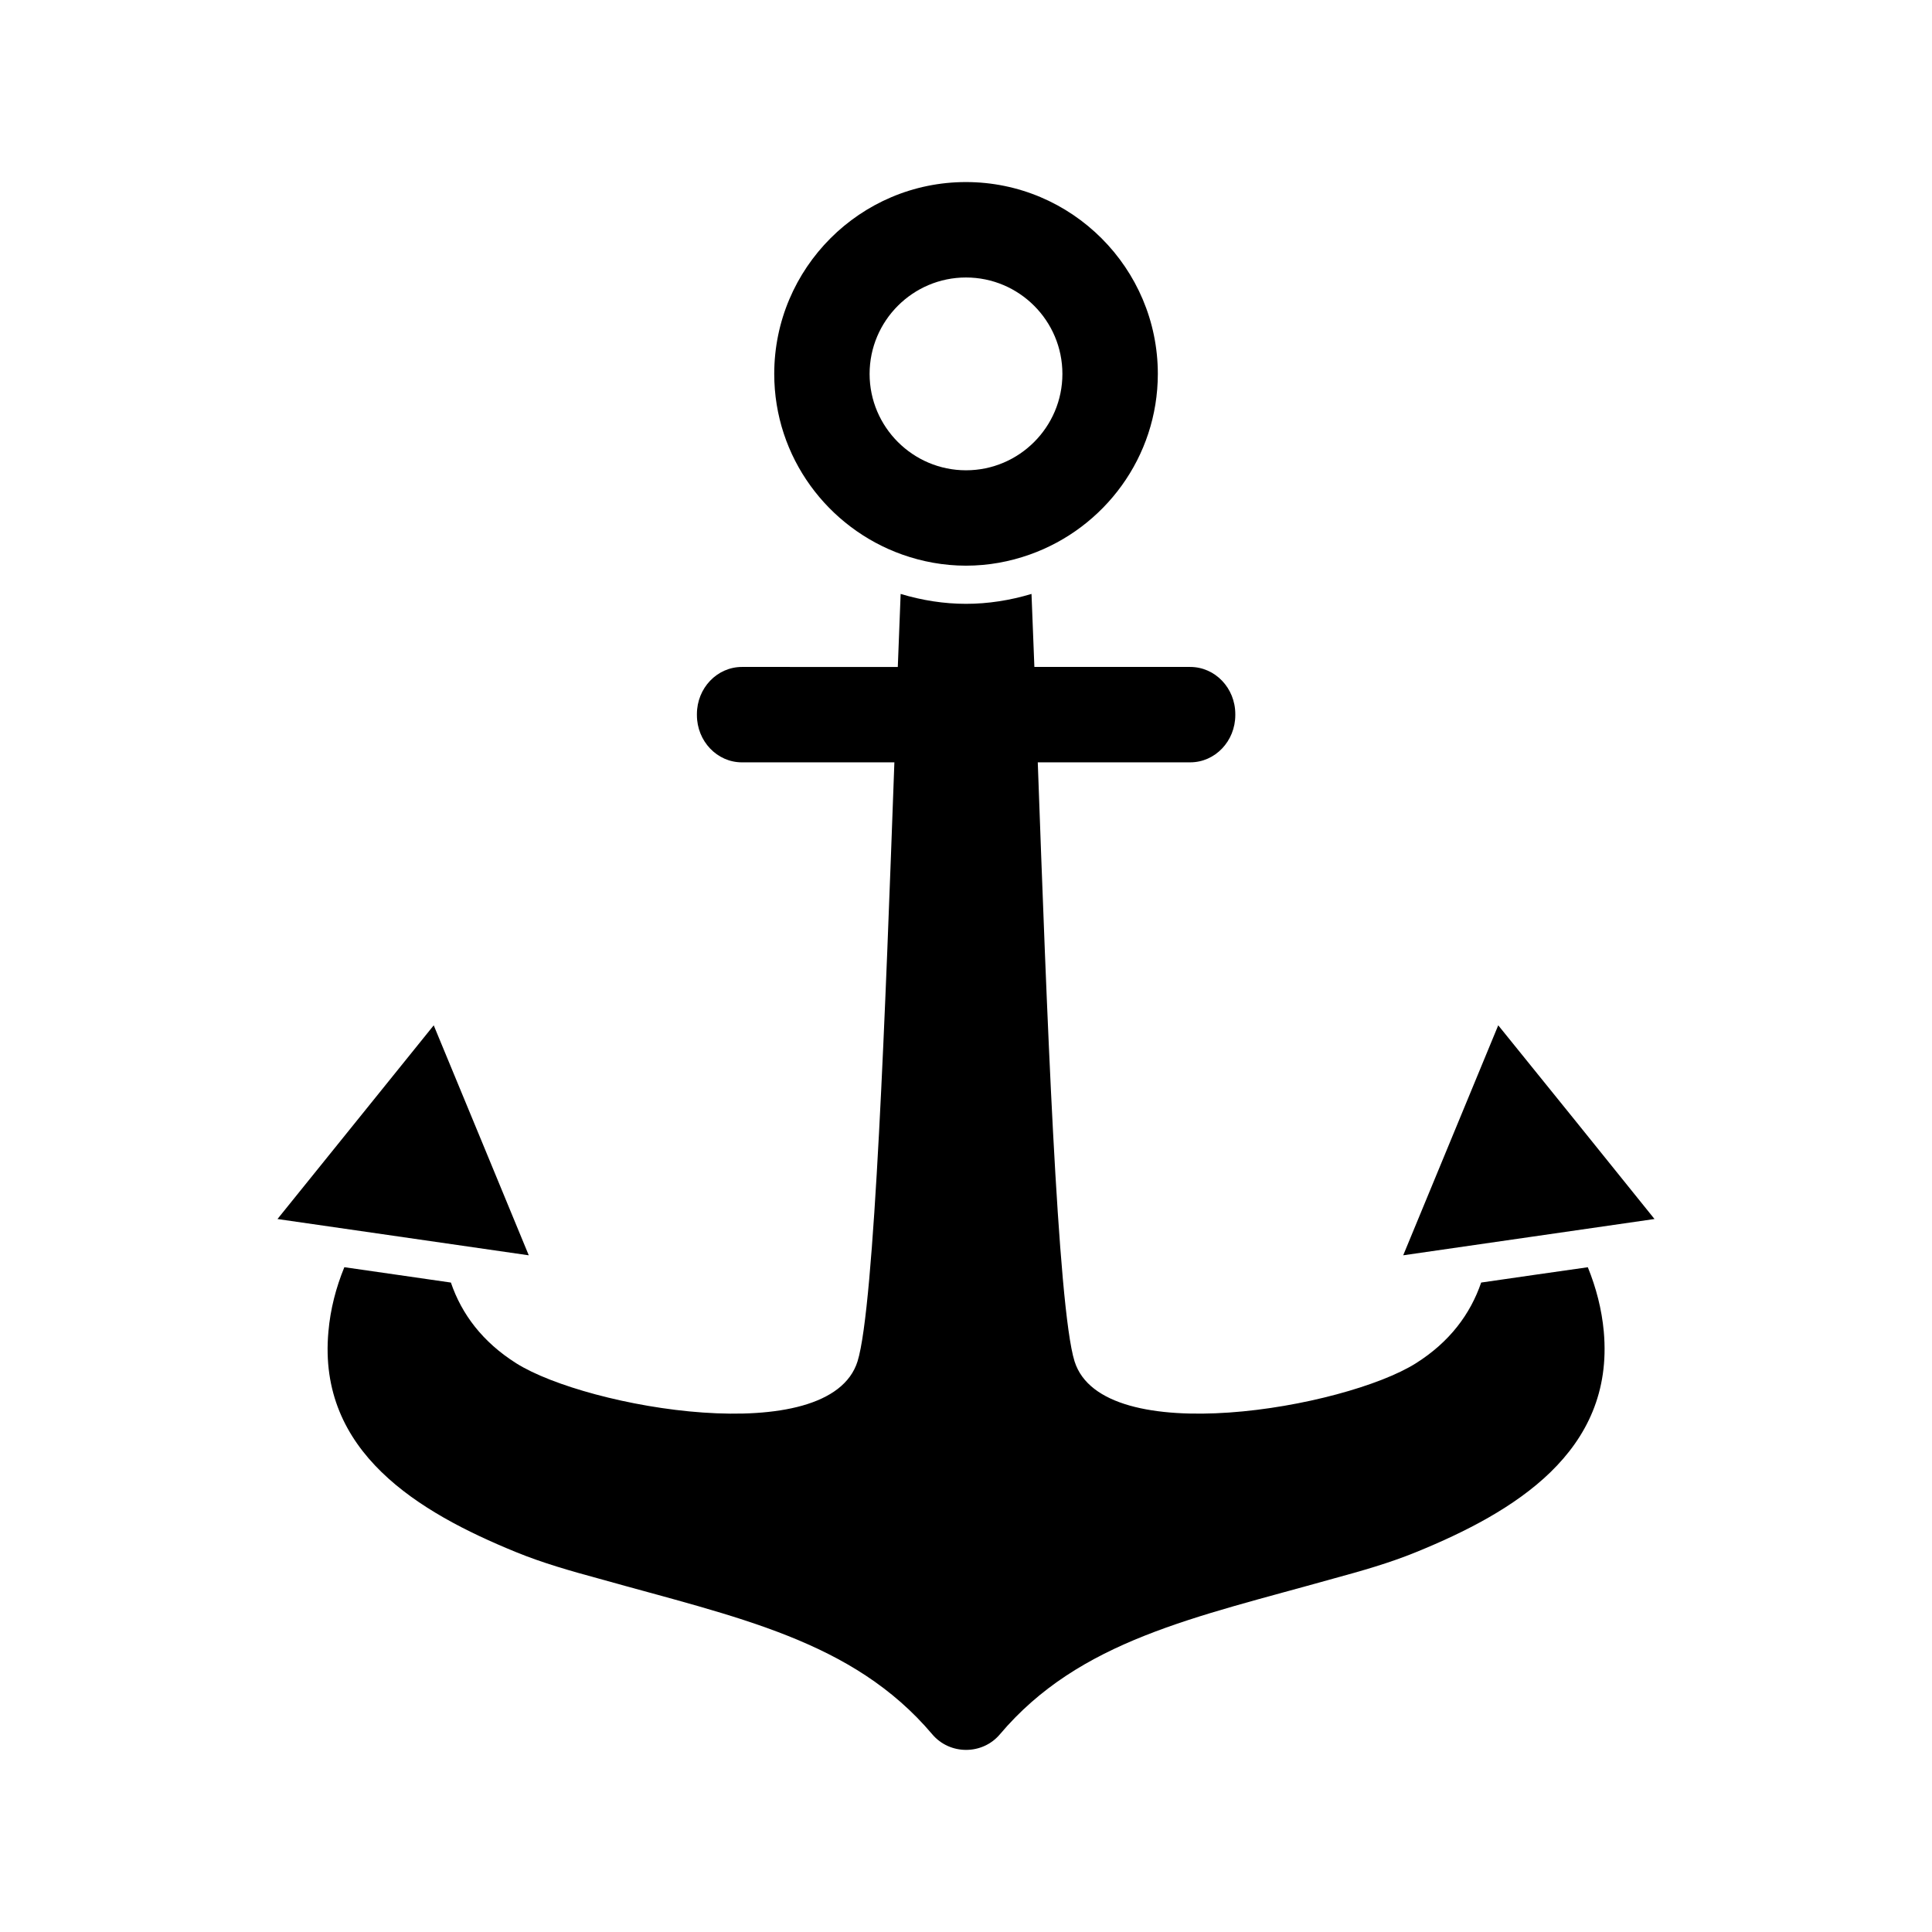
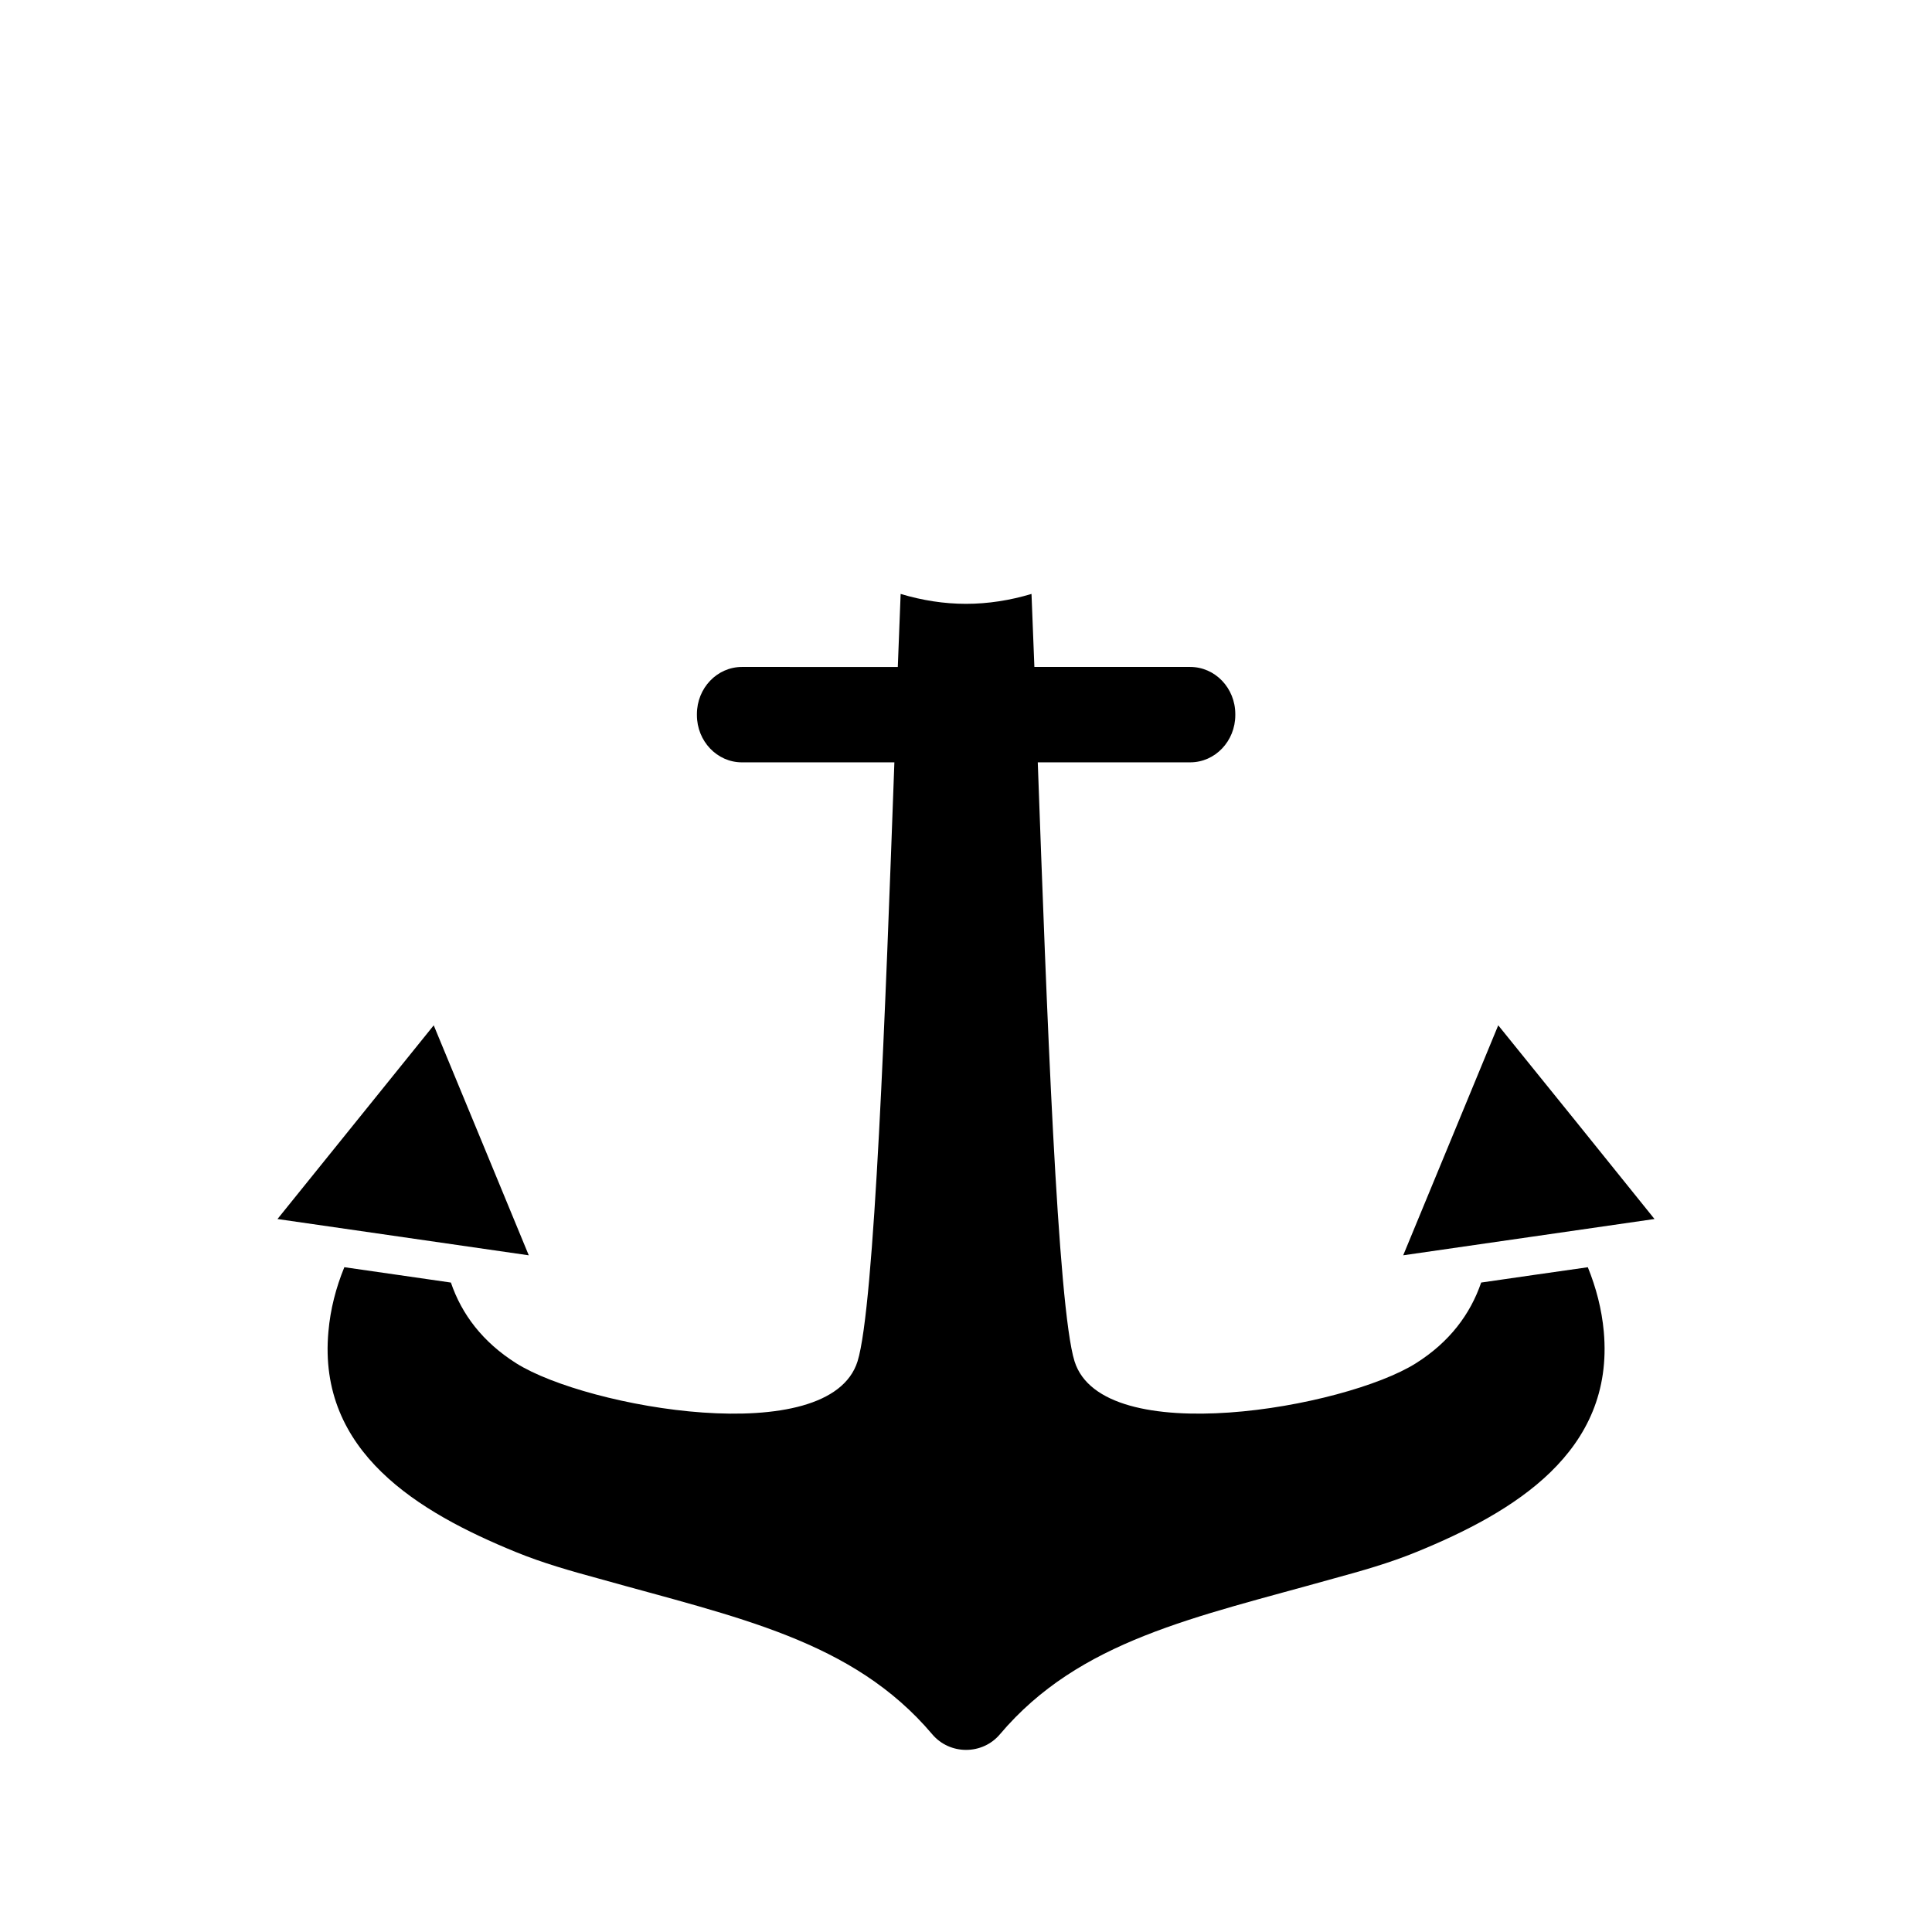
<svg xmlns="http://www.w3.org/2000/svg" fill="#000000" width="800px" height="800px" version="1.1" viewBox="144 144 512 512">
  <g fill-rule="evenodd">
-     <path d="m383.09 290.96c5.289 1.879 10.984 2.949 16.902 2.949 5.965 0 11.609-1.062 16.918-2.949 19.734-7.004 33.91-25.785 33.926-47.867 0-28.031-22.812-50.844-50.844-50.844-28.016-0.012-50.812 22.812-50.812 50.844 0 22.078 14.207 40.863 33.91 47.867zm16.902-73.422c14.102 0 25.555 11.461 25.555 25.555 0 14.066-11.461 25.539-25.539 25.539s-25.555-11.473-25.555-25.539c0-14.105 11.484-25.555 25.539-25.555z" />
    <path d="m284.13 476.67-12.586-30.484-12.602-30.465-20.688 25.648-20.719 25.684z" />
    <path d="m582.46 467.05-20.684-25.684-20.727-25.648-12.586 30.465-12.598 30.484 33.309-4.809z" />
    <path d="m564.79 479.83-14.176 2.023-14.09 2.035c-2.871 8.383-8.375 15.773-17.324 21.406-18.742 11.809-83.004 23.148-90.438-0.539-4.508-14.5-7.394-93.84-9.742-158.73h40.402c6.606 0 11.945-5.617 11.945-12.52v-0.258c0-6.914-5.352-12.5-11.945-12.5l-41.301-0.004c-0.262-6.816-0.516-13.324-0.762-19.348-5.688 1.707-11.523 2.625-17.355 2.625-5.836 0-11.652-0.918-17.324-2.625-0.246 6.019-0.492 12.531-0.754 19.355l-41.293-0.004c-6.606 0-11.945 5.602-11.945 12.504v0.258c0 6.906 5.34 12.52 11.93 12.52h40.402c-2.363 64.891-5.25 144.23-9.758 158.73-7.41 23.688-71.684 12.348-90.43 0.539-8.938-5.637-14.484-13.02-17.34-21.406l-14.09-2.035-14.148-2.035c-2.215 5.41-3.703 11.113-4.219 17.051-2.918 31.941 23.938 47.914 49.605 58.406 7.188 2.949 14.73 5.078 22.199 7.109 36.508 10.27 67.121 16.262 88.227 41.23 4.656 5.496 13.262 5.496 17.91 0 21.105-24.969 51.699-30.965 88.223-41.23 7.481-2.039 15.008-4.156 22.199-7.109 25.684-10.496 52.492-26.465 49.621-58.406-0.539-5.938-2.039-11.641-4.231-17.043z" />
  </g>
</svg>